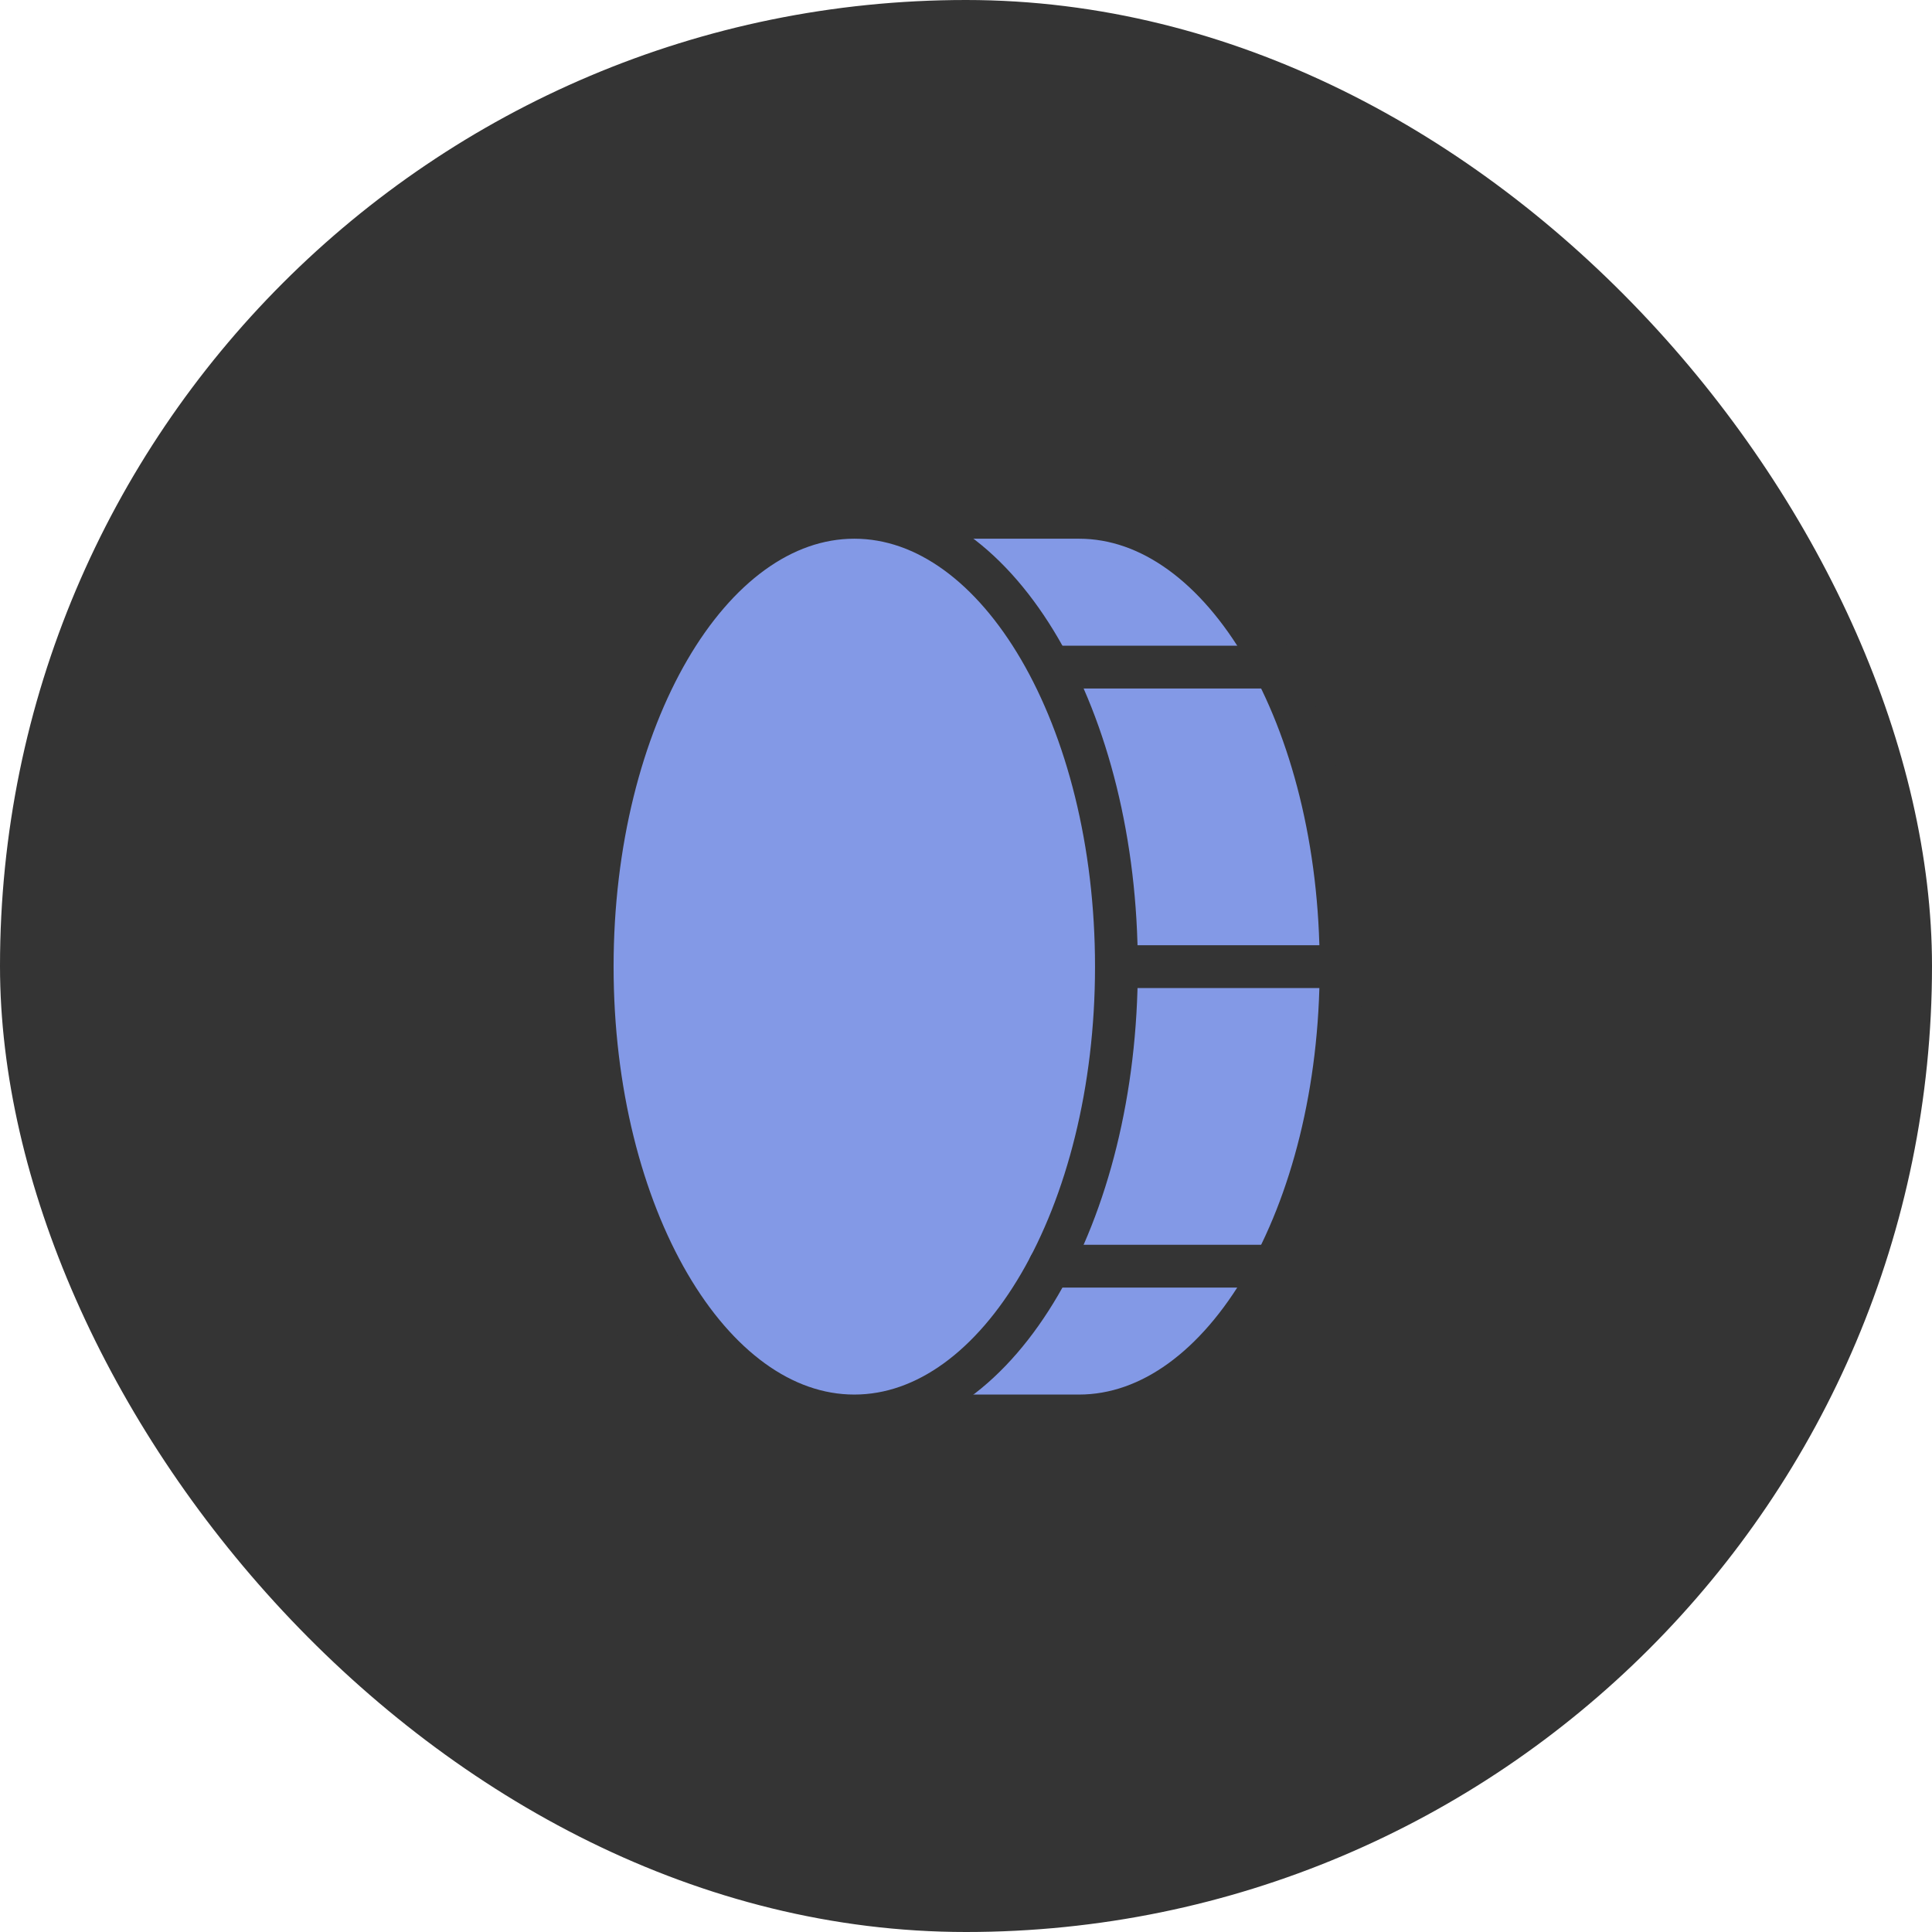
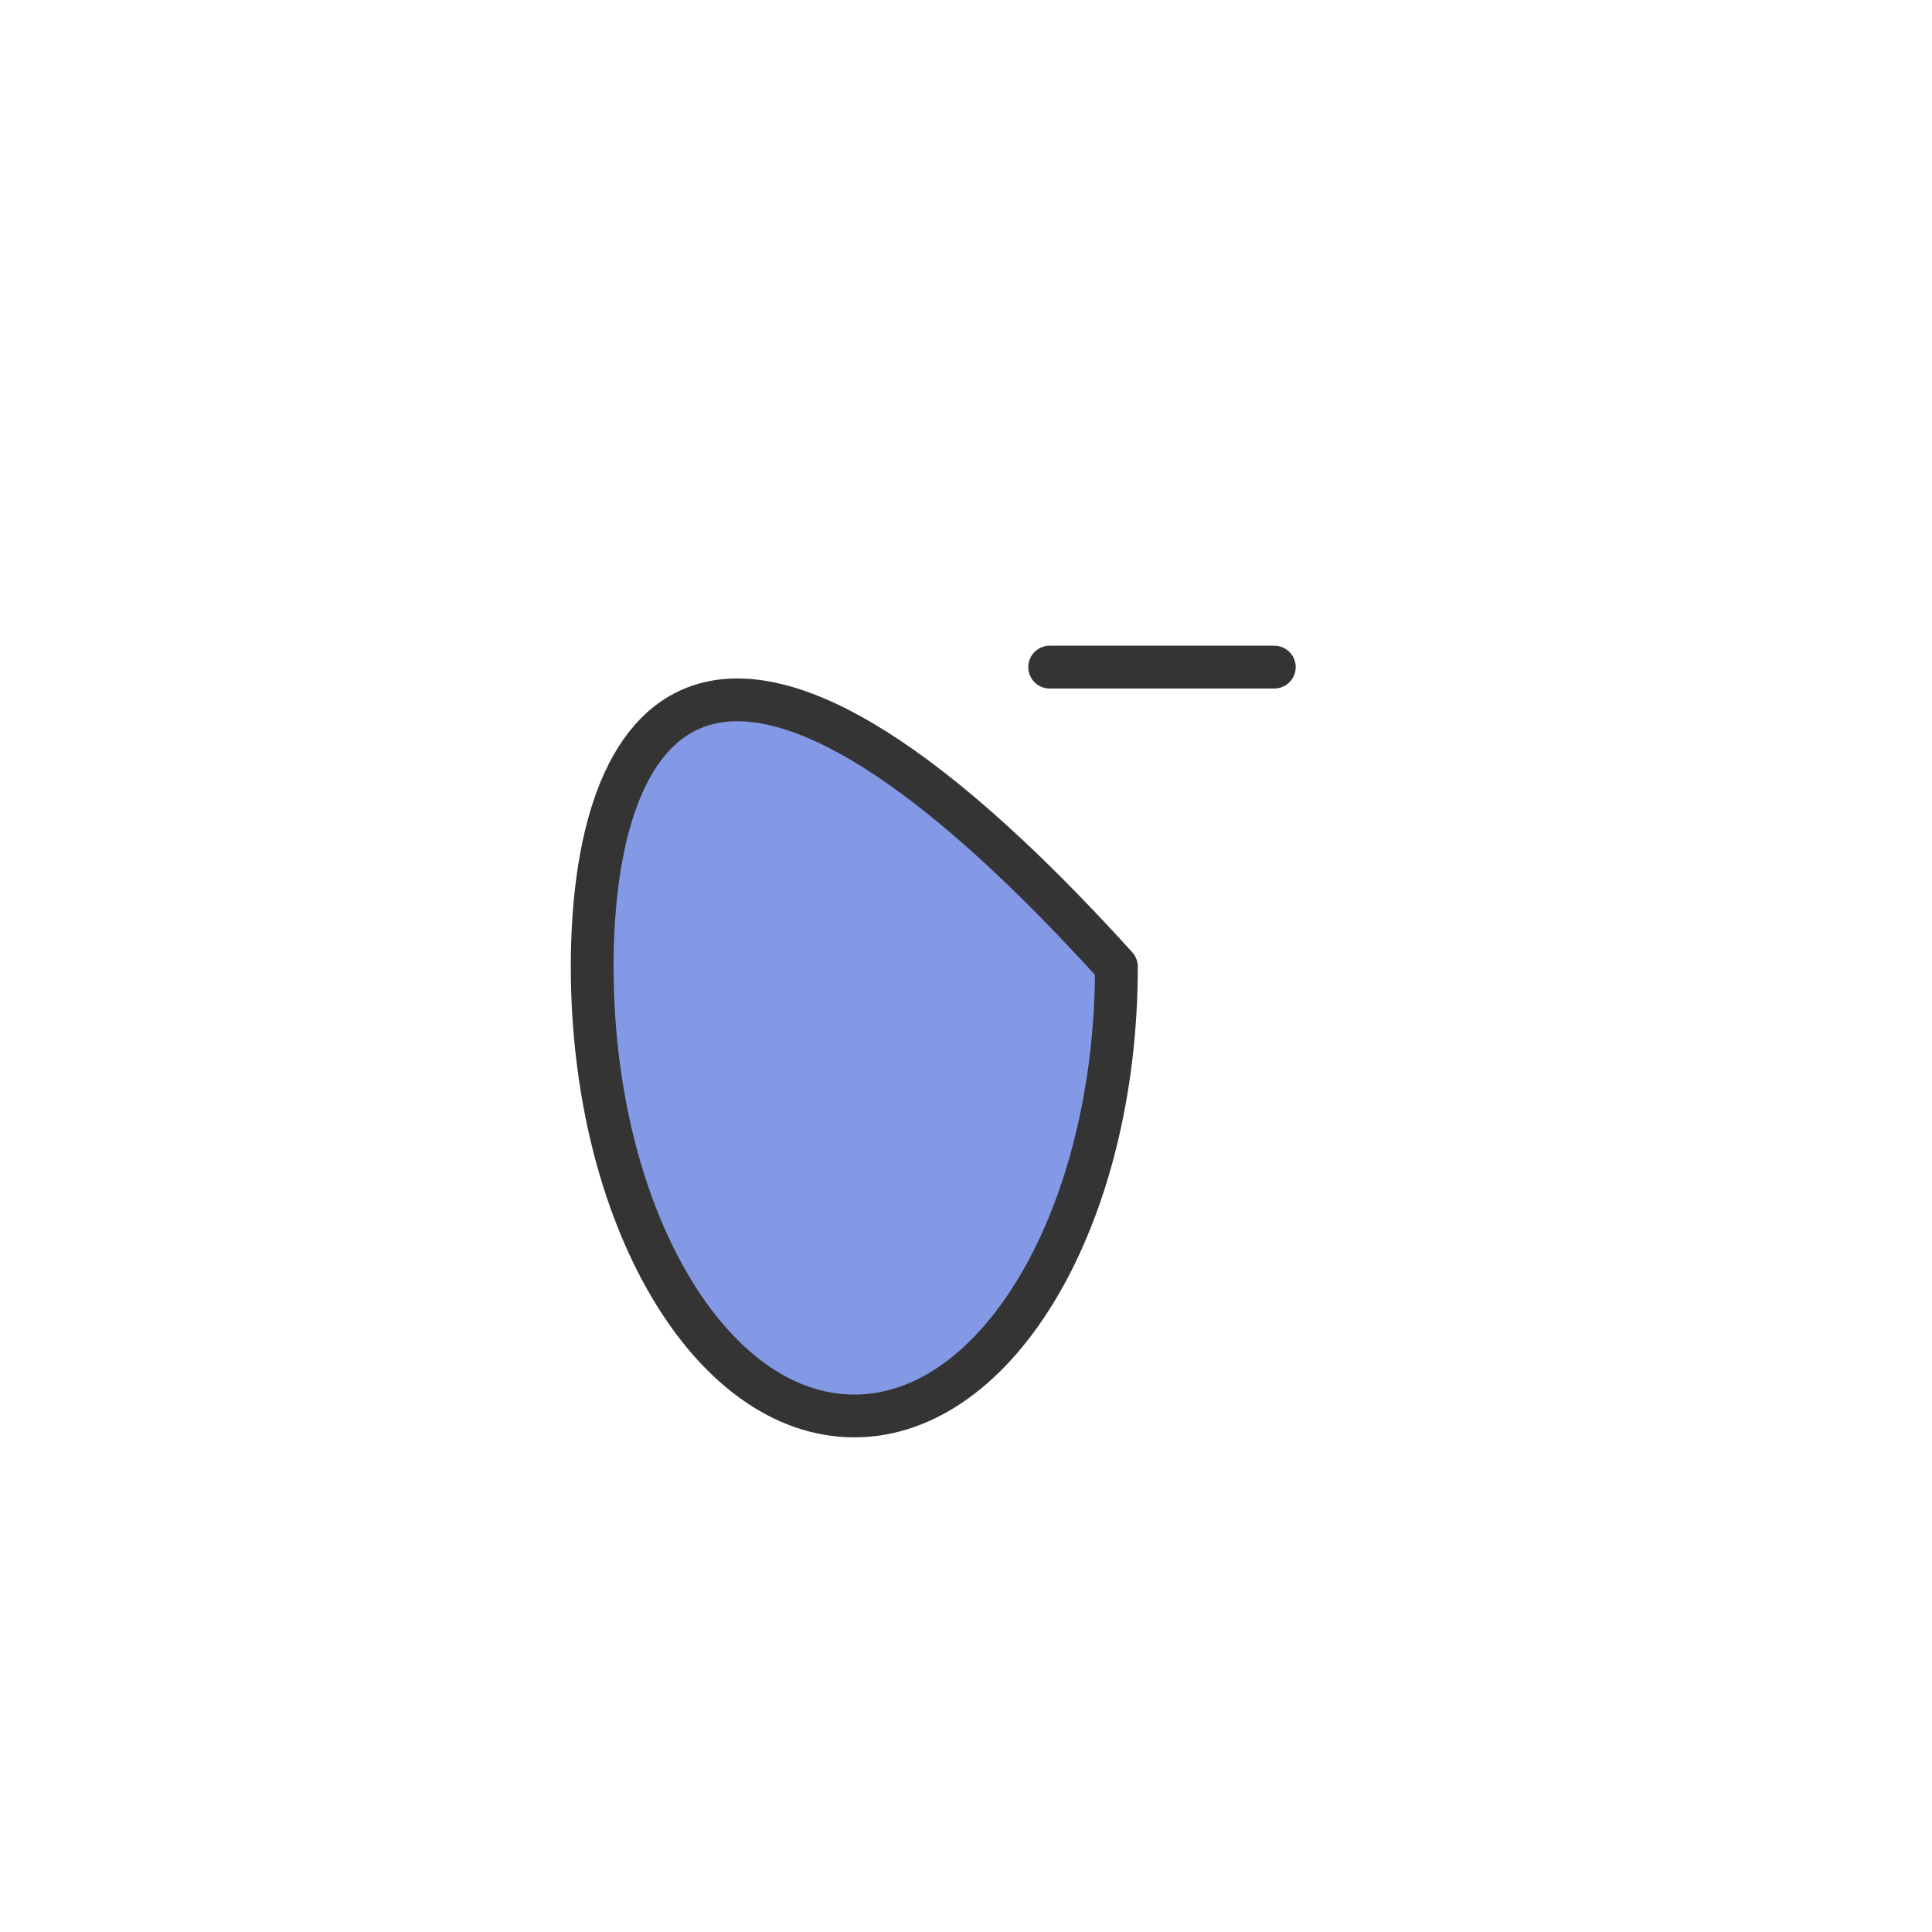
<svg xmlns="http://www.w3.org/2000/svg" width="96" height="96" viewBox="0 0 96 96" fill="none">
-   <rect width="96" height="96" rx="48" fill="#343434" />
  <g clip-path="url(#clip0_824_799)">
-     <path d="M42.45 25.705H53.613C60.806 25.705 66.637 35.706 66.637 48.032C66.637 60.358 60.806 70.358 53.613 70.358H42.45" fill="#8399E6" />
-     <path d="M42.45 25.705H53.613C60.806 25.705 66.637 35.706 66.637 48.032C66.637 60.358 60.806 70.358 53.613 70.358H42.45" stroke="#343434" stroke-width="2.126" stroke-linecap="round" stroke-linejoin="round" />
    <path d="M52.157 33.148H63.32" stroke="#343434" stroke-width="2.126" stroke-linecap="round" stroke-linejoin="round" />
-     <path d="M55.474 48.032H66.637" stroke="#343434" stroke-width="2.126" stroke-linecap="round" stroke-linejoin="round" />
-     <path d="M42.45 70.358C49.643 70.358 55.474 60.362 55.474 48.032C55.474 35.701 49.643 25.705 42.45 25.705C35.257 25.705 29.426 35.701 29.426 48.032C29.426 60.362 35.257 70.358 42.45 70.358Z" fill="#8399E6" stroke="#343434" stroke-width="2.126" stroke-linecap="round" stroke-linejoin="round" />
-     <path d="M52.157 62.916H63.32" stroke="#343434" stroke-width="2.126" stroke-linecap="round" stroke-linejoin="round" />
+     <path d="M42.45 70.358C49.643 70.358 55.474 60.362 55.474 48.032C35.257 25.705 29.426 35.701 29.426 48.032C29.426 60.362 35.257 70.358 42.45 70.358Z" fill="#8399E6" stroke="#343434" stroke-width="2.126" stroke-linecap="round" stroke-linejoin="round" />
  </g>
  <defs>
    <clipPath id="clip0_824_799">
      <rect width="59.537" height="59.537" fill="white" transform="translate(18.263 18.263)" />
    </clipPath>
  </defs>
</svg>